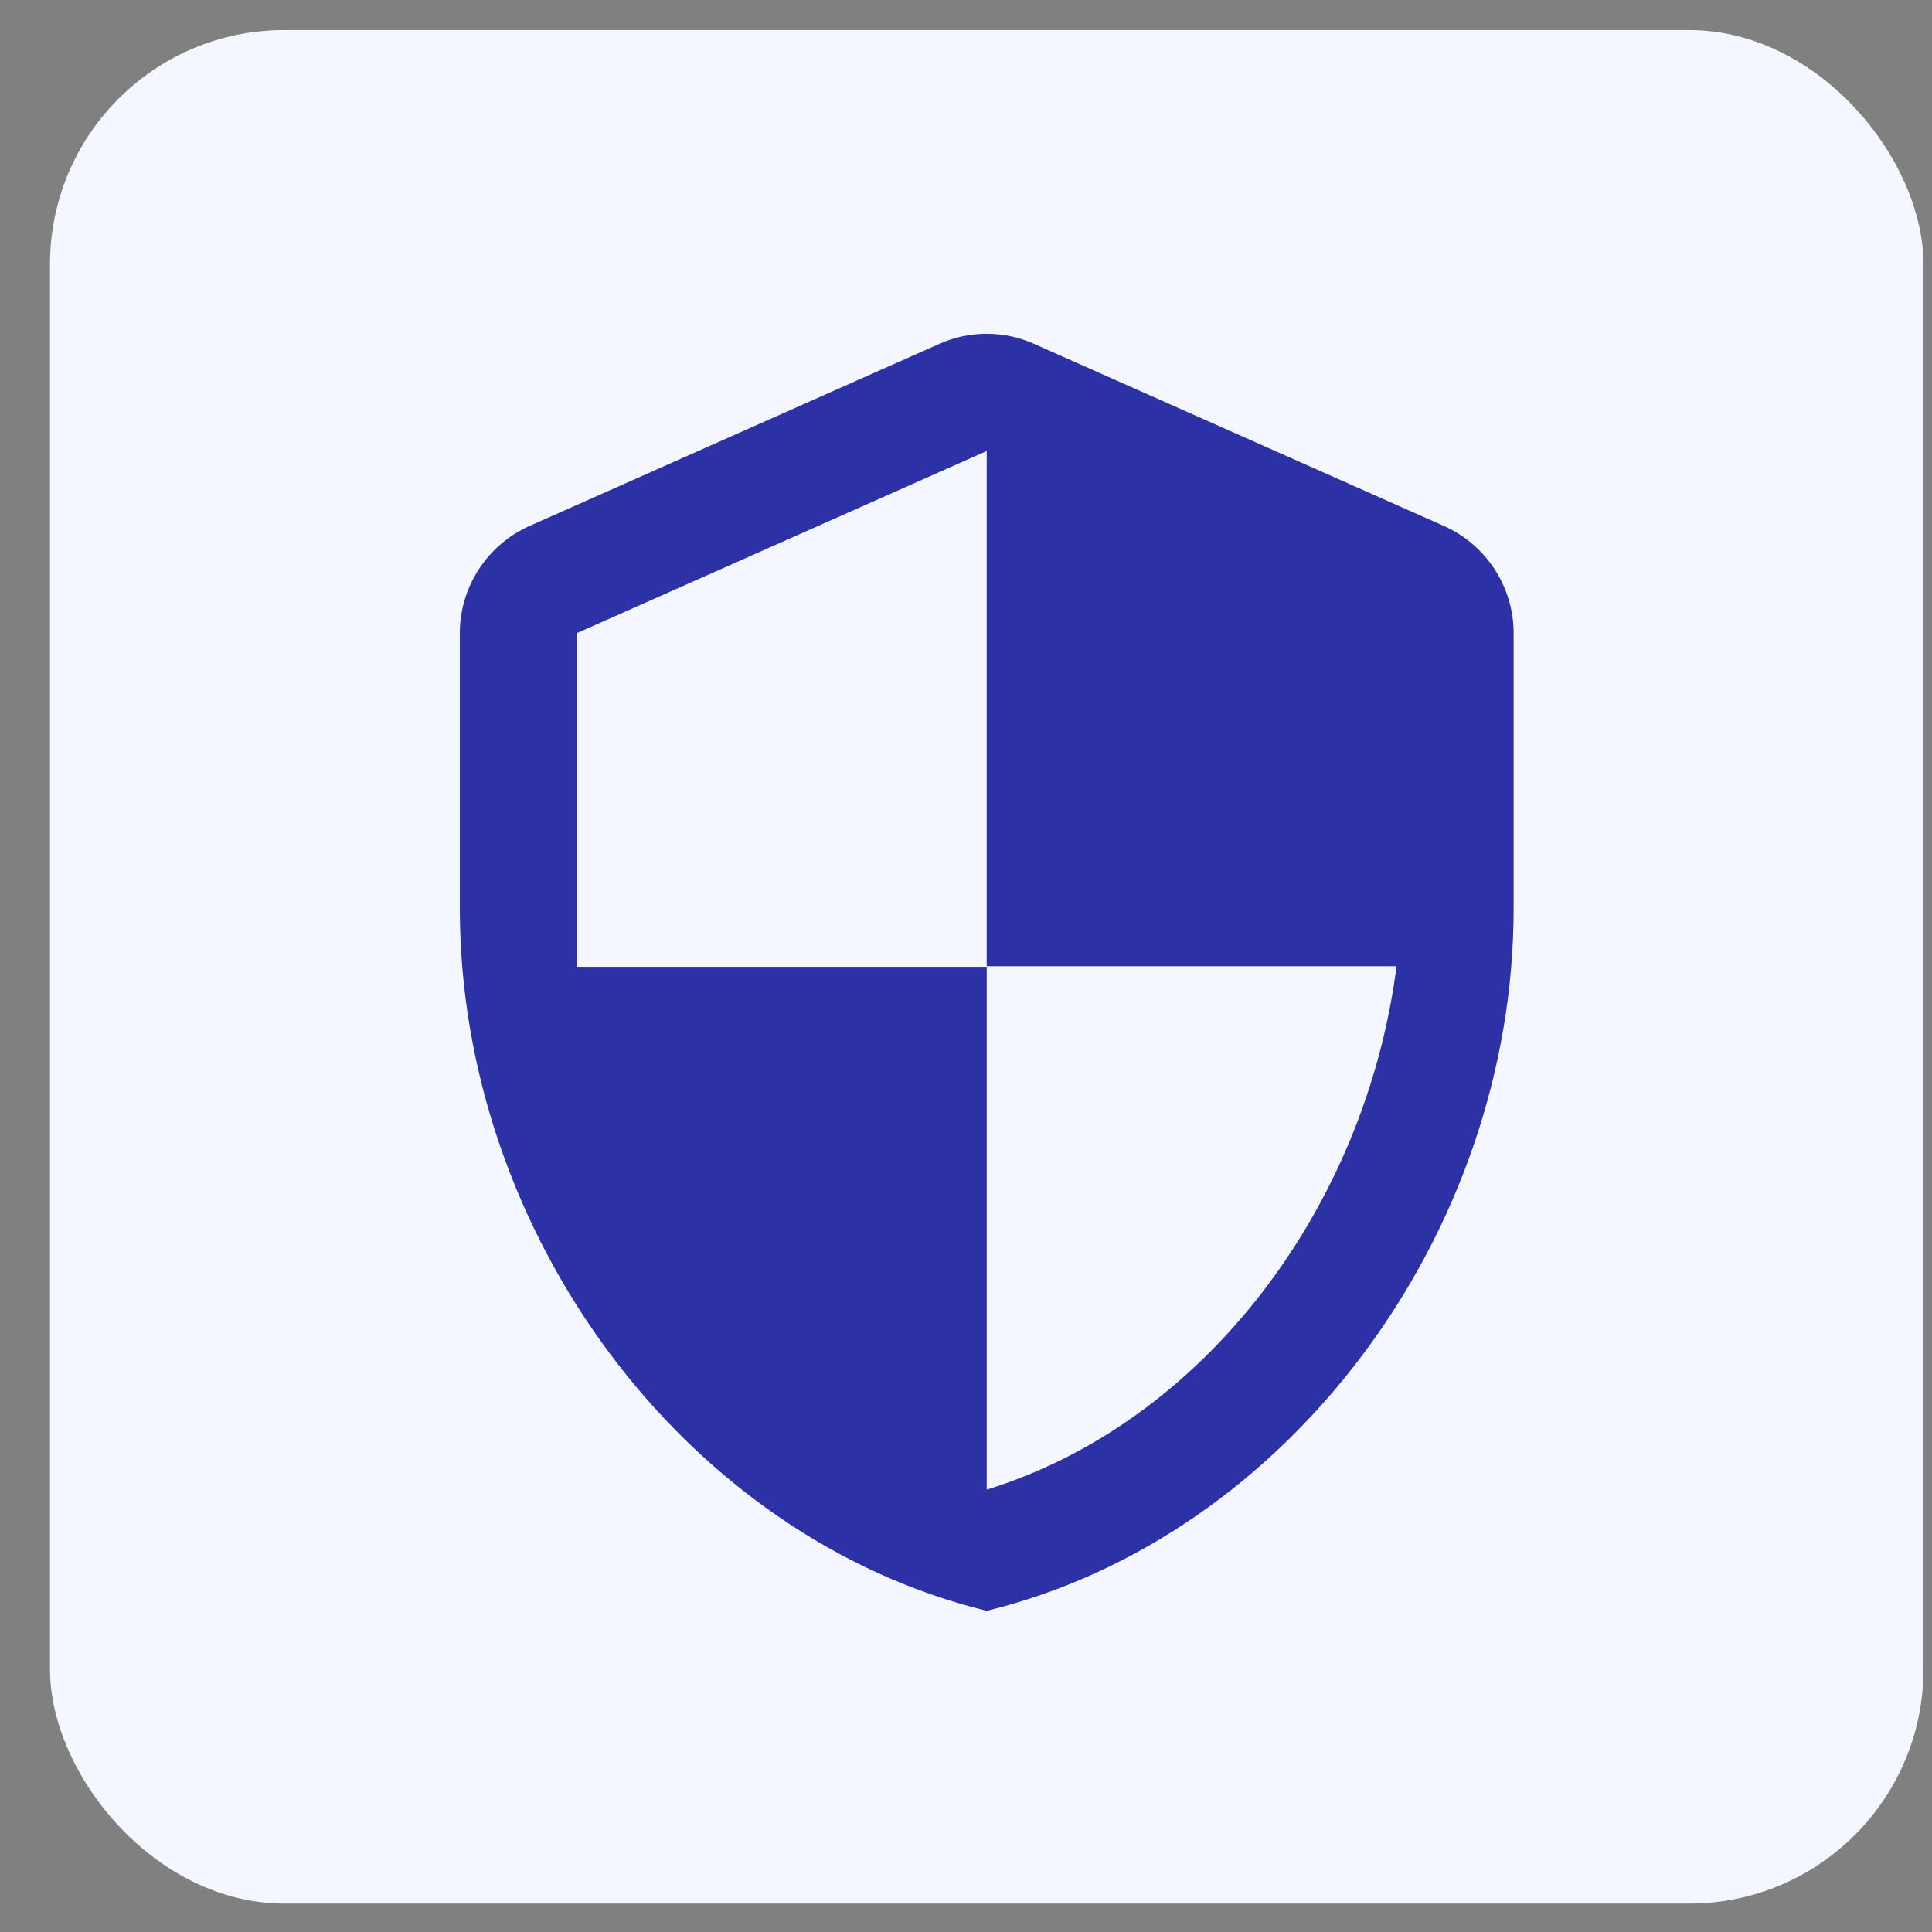
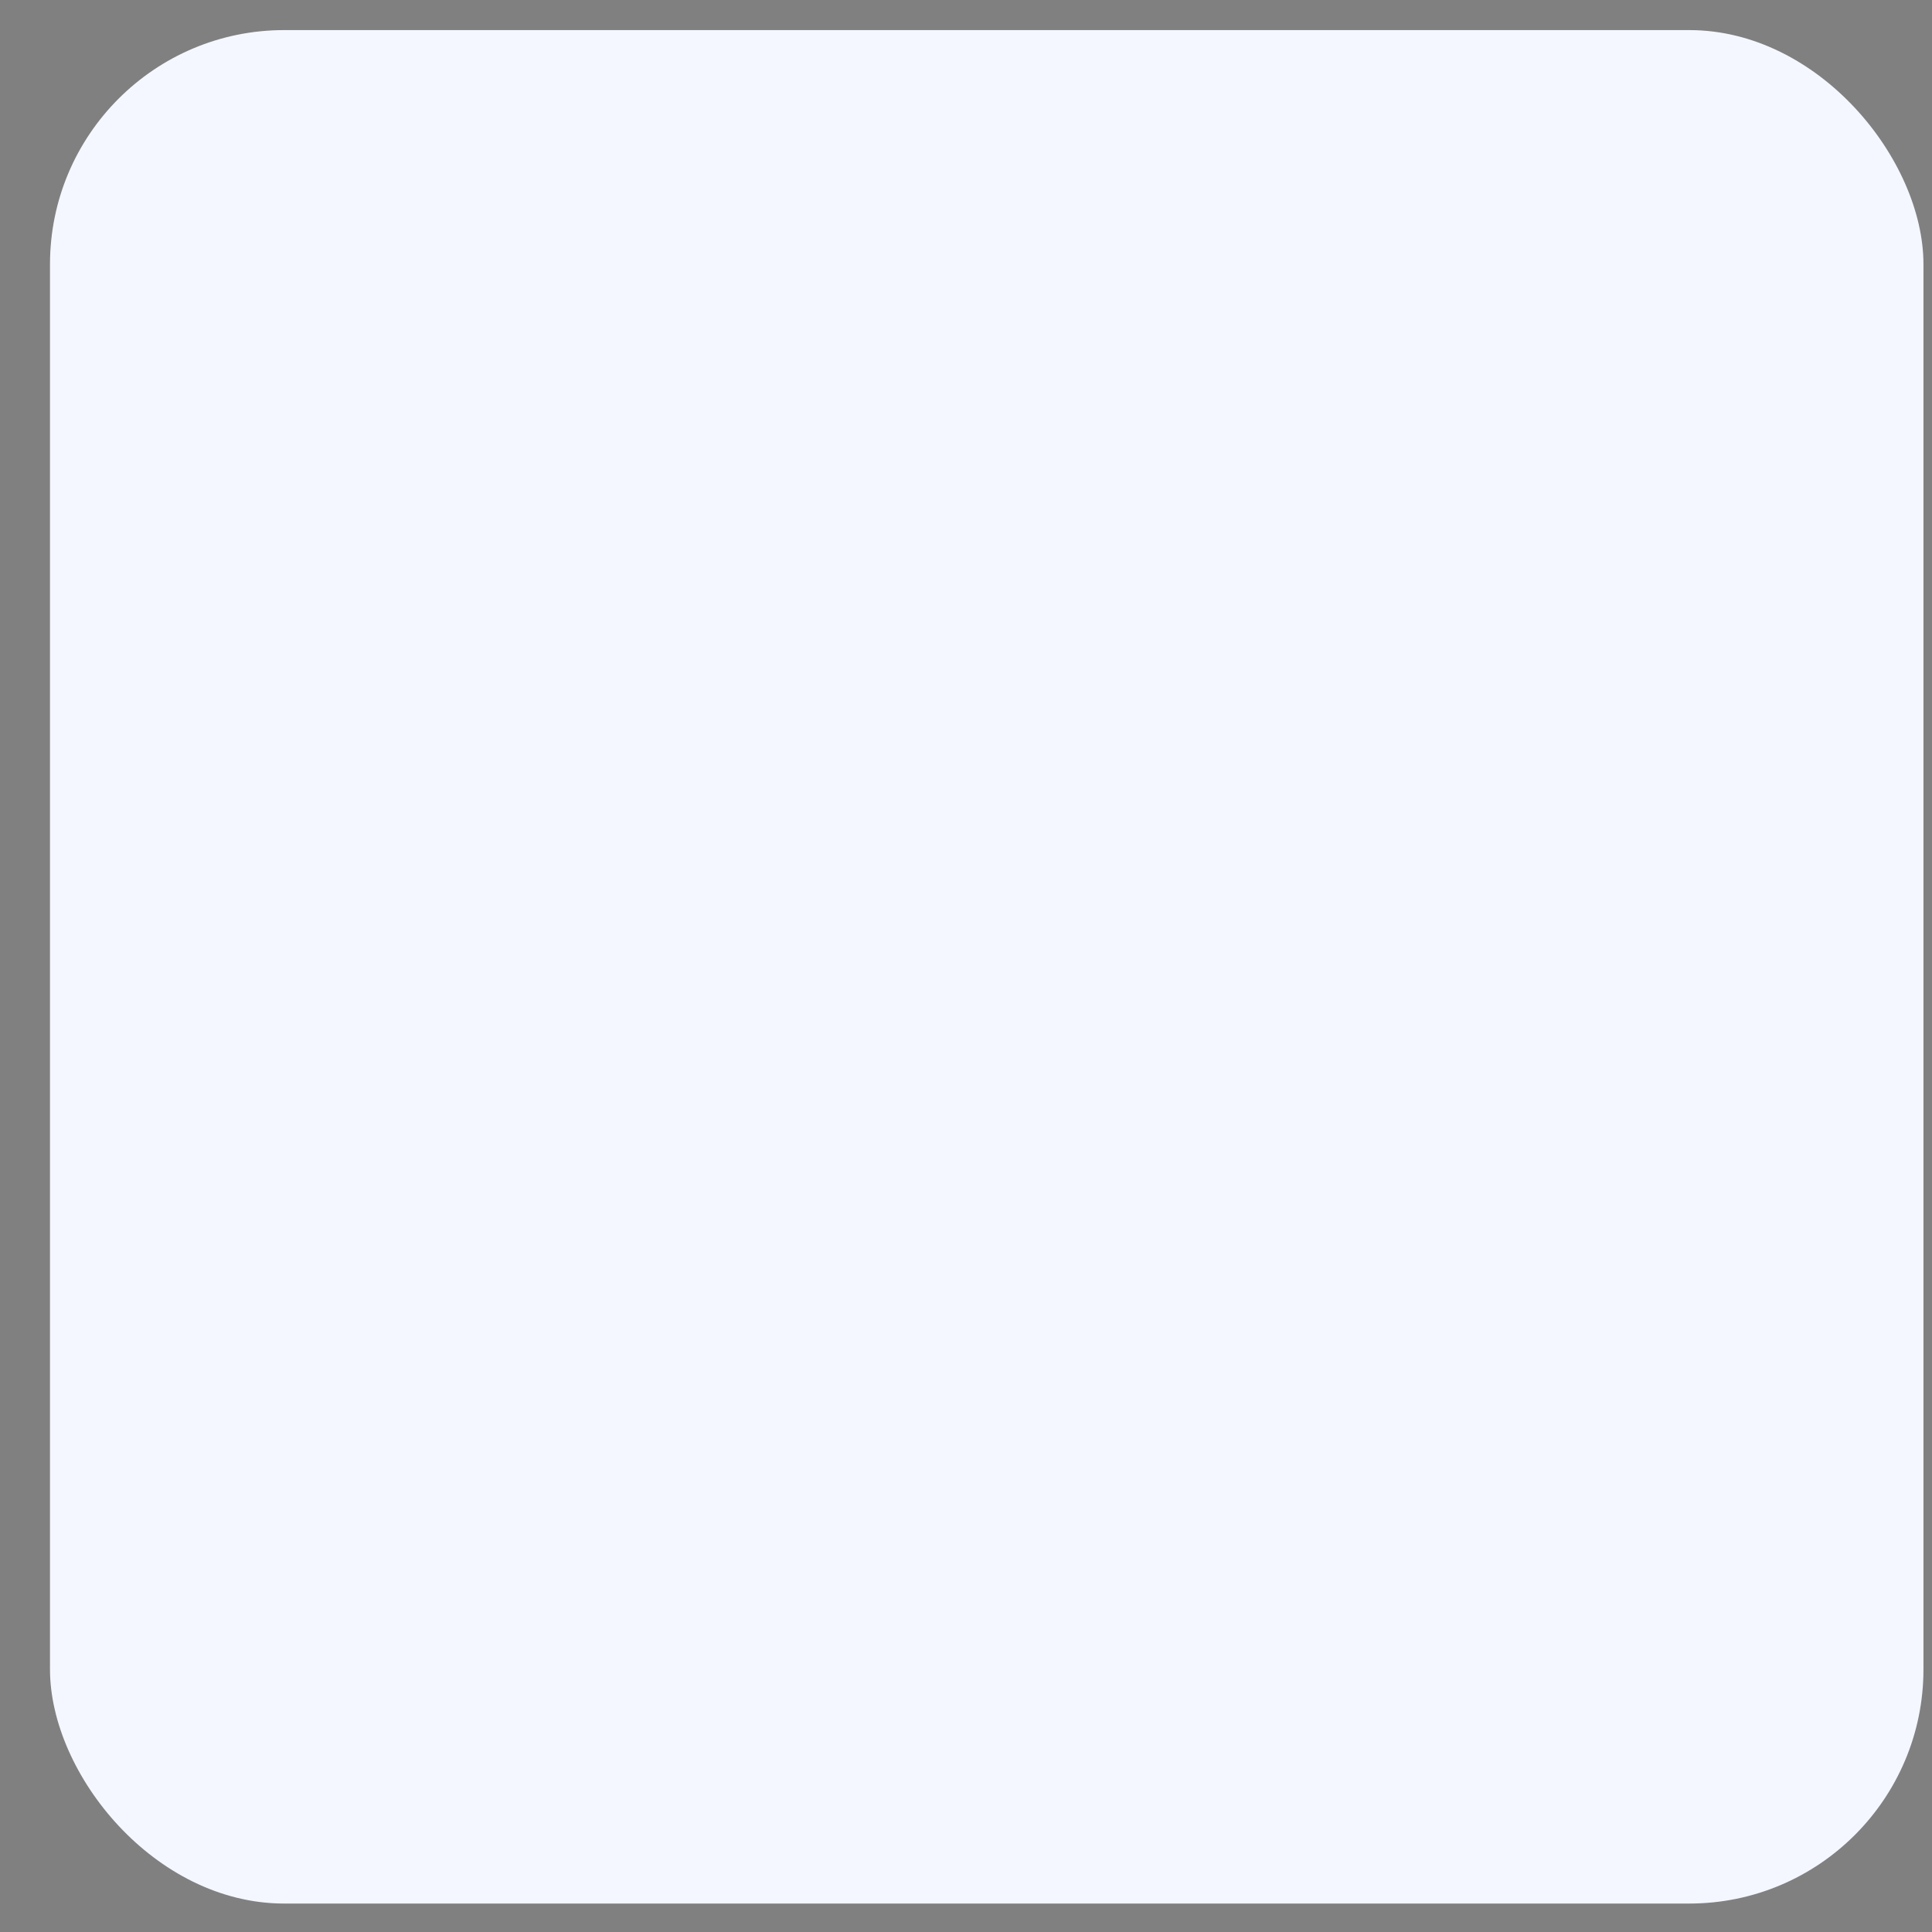
<svg xmlns="http://www.w3.org/2000/svg" width="33" height="33" viewBox="0 0 33 33" fill="none">
  <rect x="0" y="0" width="33" height="33" fill="#808080" stroke="none" />
  <rect x="0.854" y="0.514" width="32" height="32" rx="4" fill="#F4F7FF" />
  <g clip-path="url(#clip0_19472_98196)" fill="none">
    <g clip-path="url(#clip1_19472_98196)" fill="none">
-       <path d="M16.044 5.874L9.044 8.984C8.324 9.304 7.854 10.024 7.854 10.814V15.514C7.854 21.064 11.694 26.254 16.854 27.514C22.014 26.254 25.854 21.064 25.854 15.514V10.814C25.854 10.024 25.384 9.304 24.663 8.984L17.663 5.874C17.154 5.644 16.553 5.644 16.044 5.874V5.874ZM16.854 16.504H23.854C23.323 20.624 20.573 24.294 16.854 25.444V16.514H9.854V10.814L16.854 7.704V16.504Z" fill="#2D31A6" />
+       <path d="M16.044 5.874L9.044 8.984C8.324 9.304 7.854 10.024 7.854 10.814V15.514C7.854 21.064 11.694 26.254 16.854 27.514C22.014 26.254 25.854 21.064 25.854 15.514V10.814C25.854 10.024 25.384 9.304 24.663 8.984L17.663 5.874C17.154 5.644 16.553 5.644 16.044 5.874V5.874ZM16.854 16.504H23.854C23.323 20.624 20.573 24.294 16.854 25.444H9.854V10.814L16.854 7.704V16.504Z" fill="#2D31A6" />
    </g>
  </g>
  <defs>
    <clipPath id="clip0_19472_98196">
-       <rect width="24" height="24" fill="white" transform="translate(4.854 4.514)" />
-     </clipPath>
+       </clipPath>
    <clipPath id="clip1_19472_98196">
      <rect width="24" height="24" fill="white" transform="translate(4.854 4.514)" />
    </clipPath>
  </defs>
</svg>